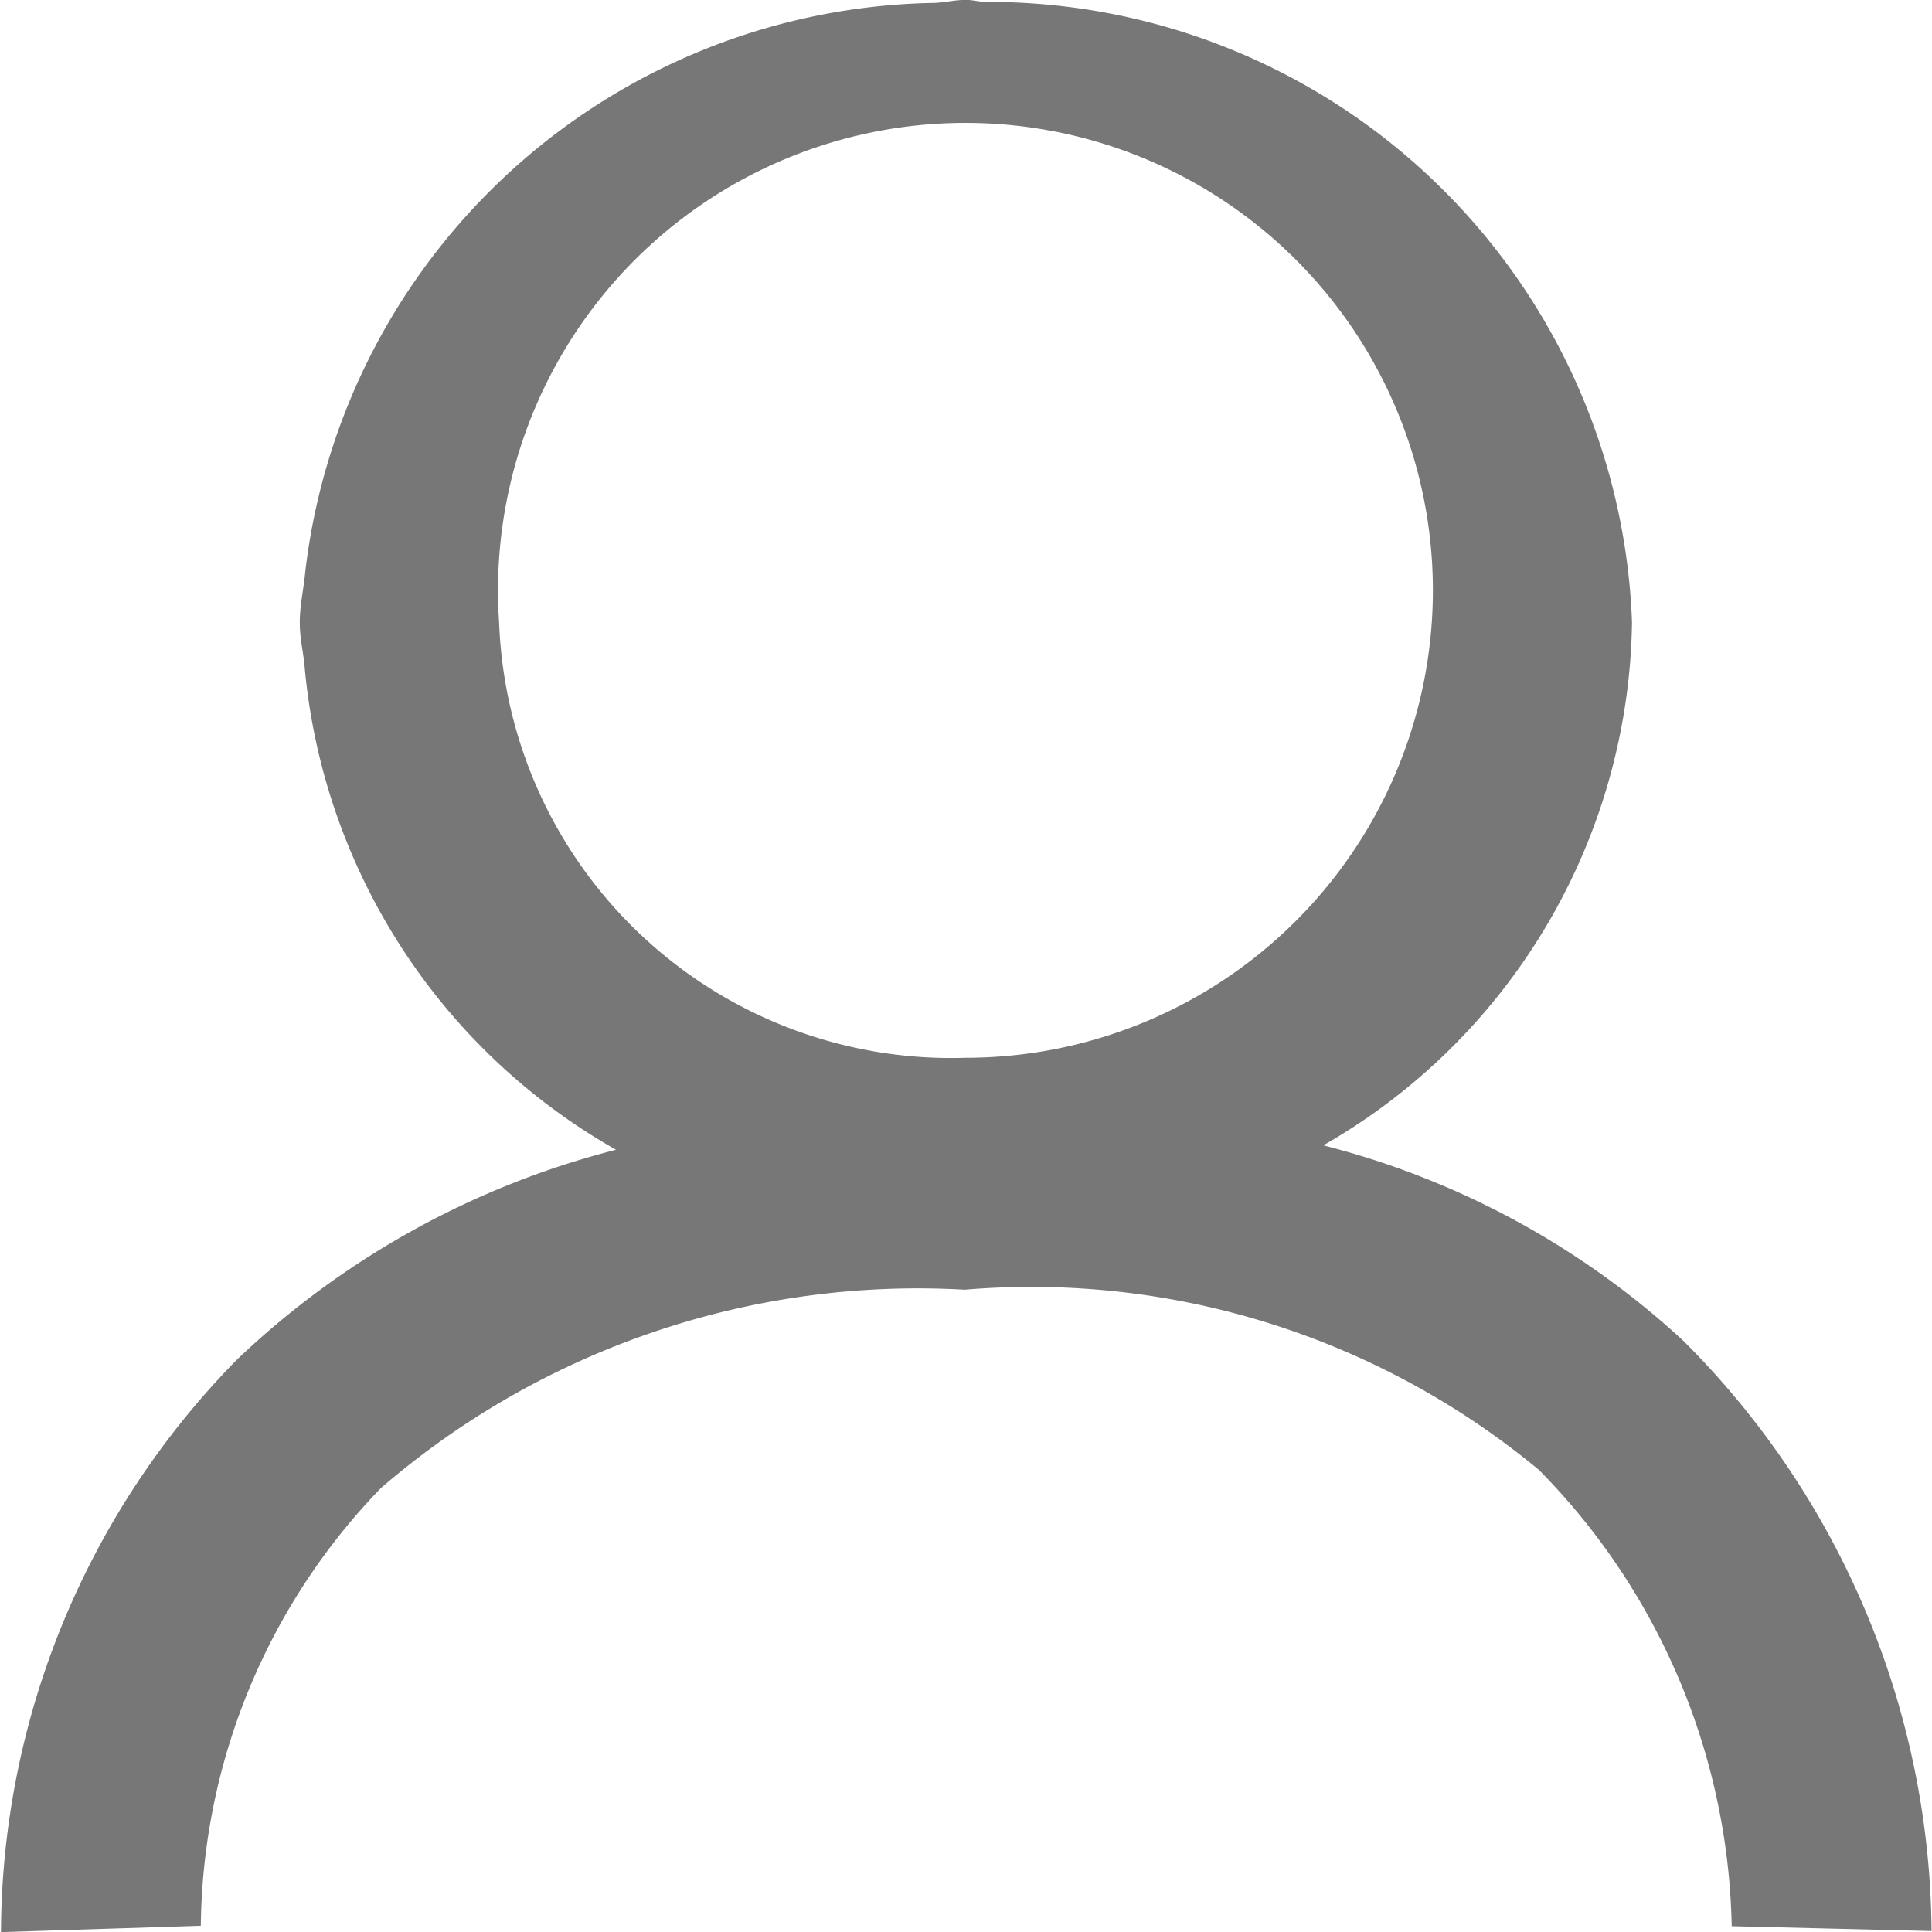
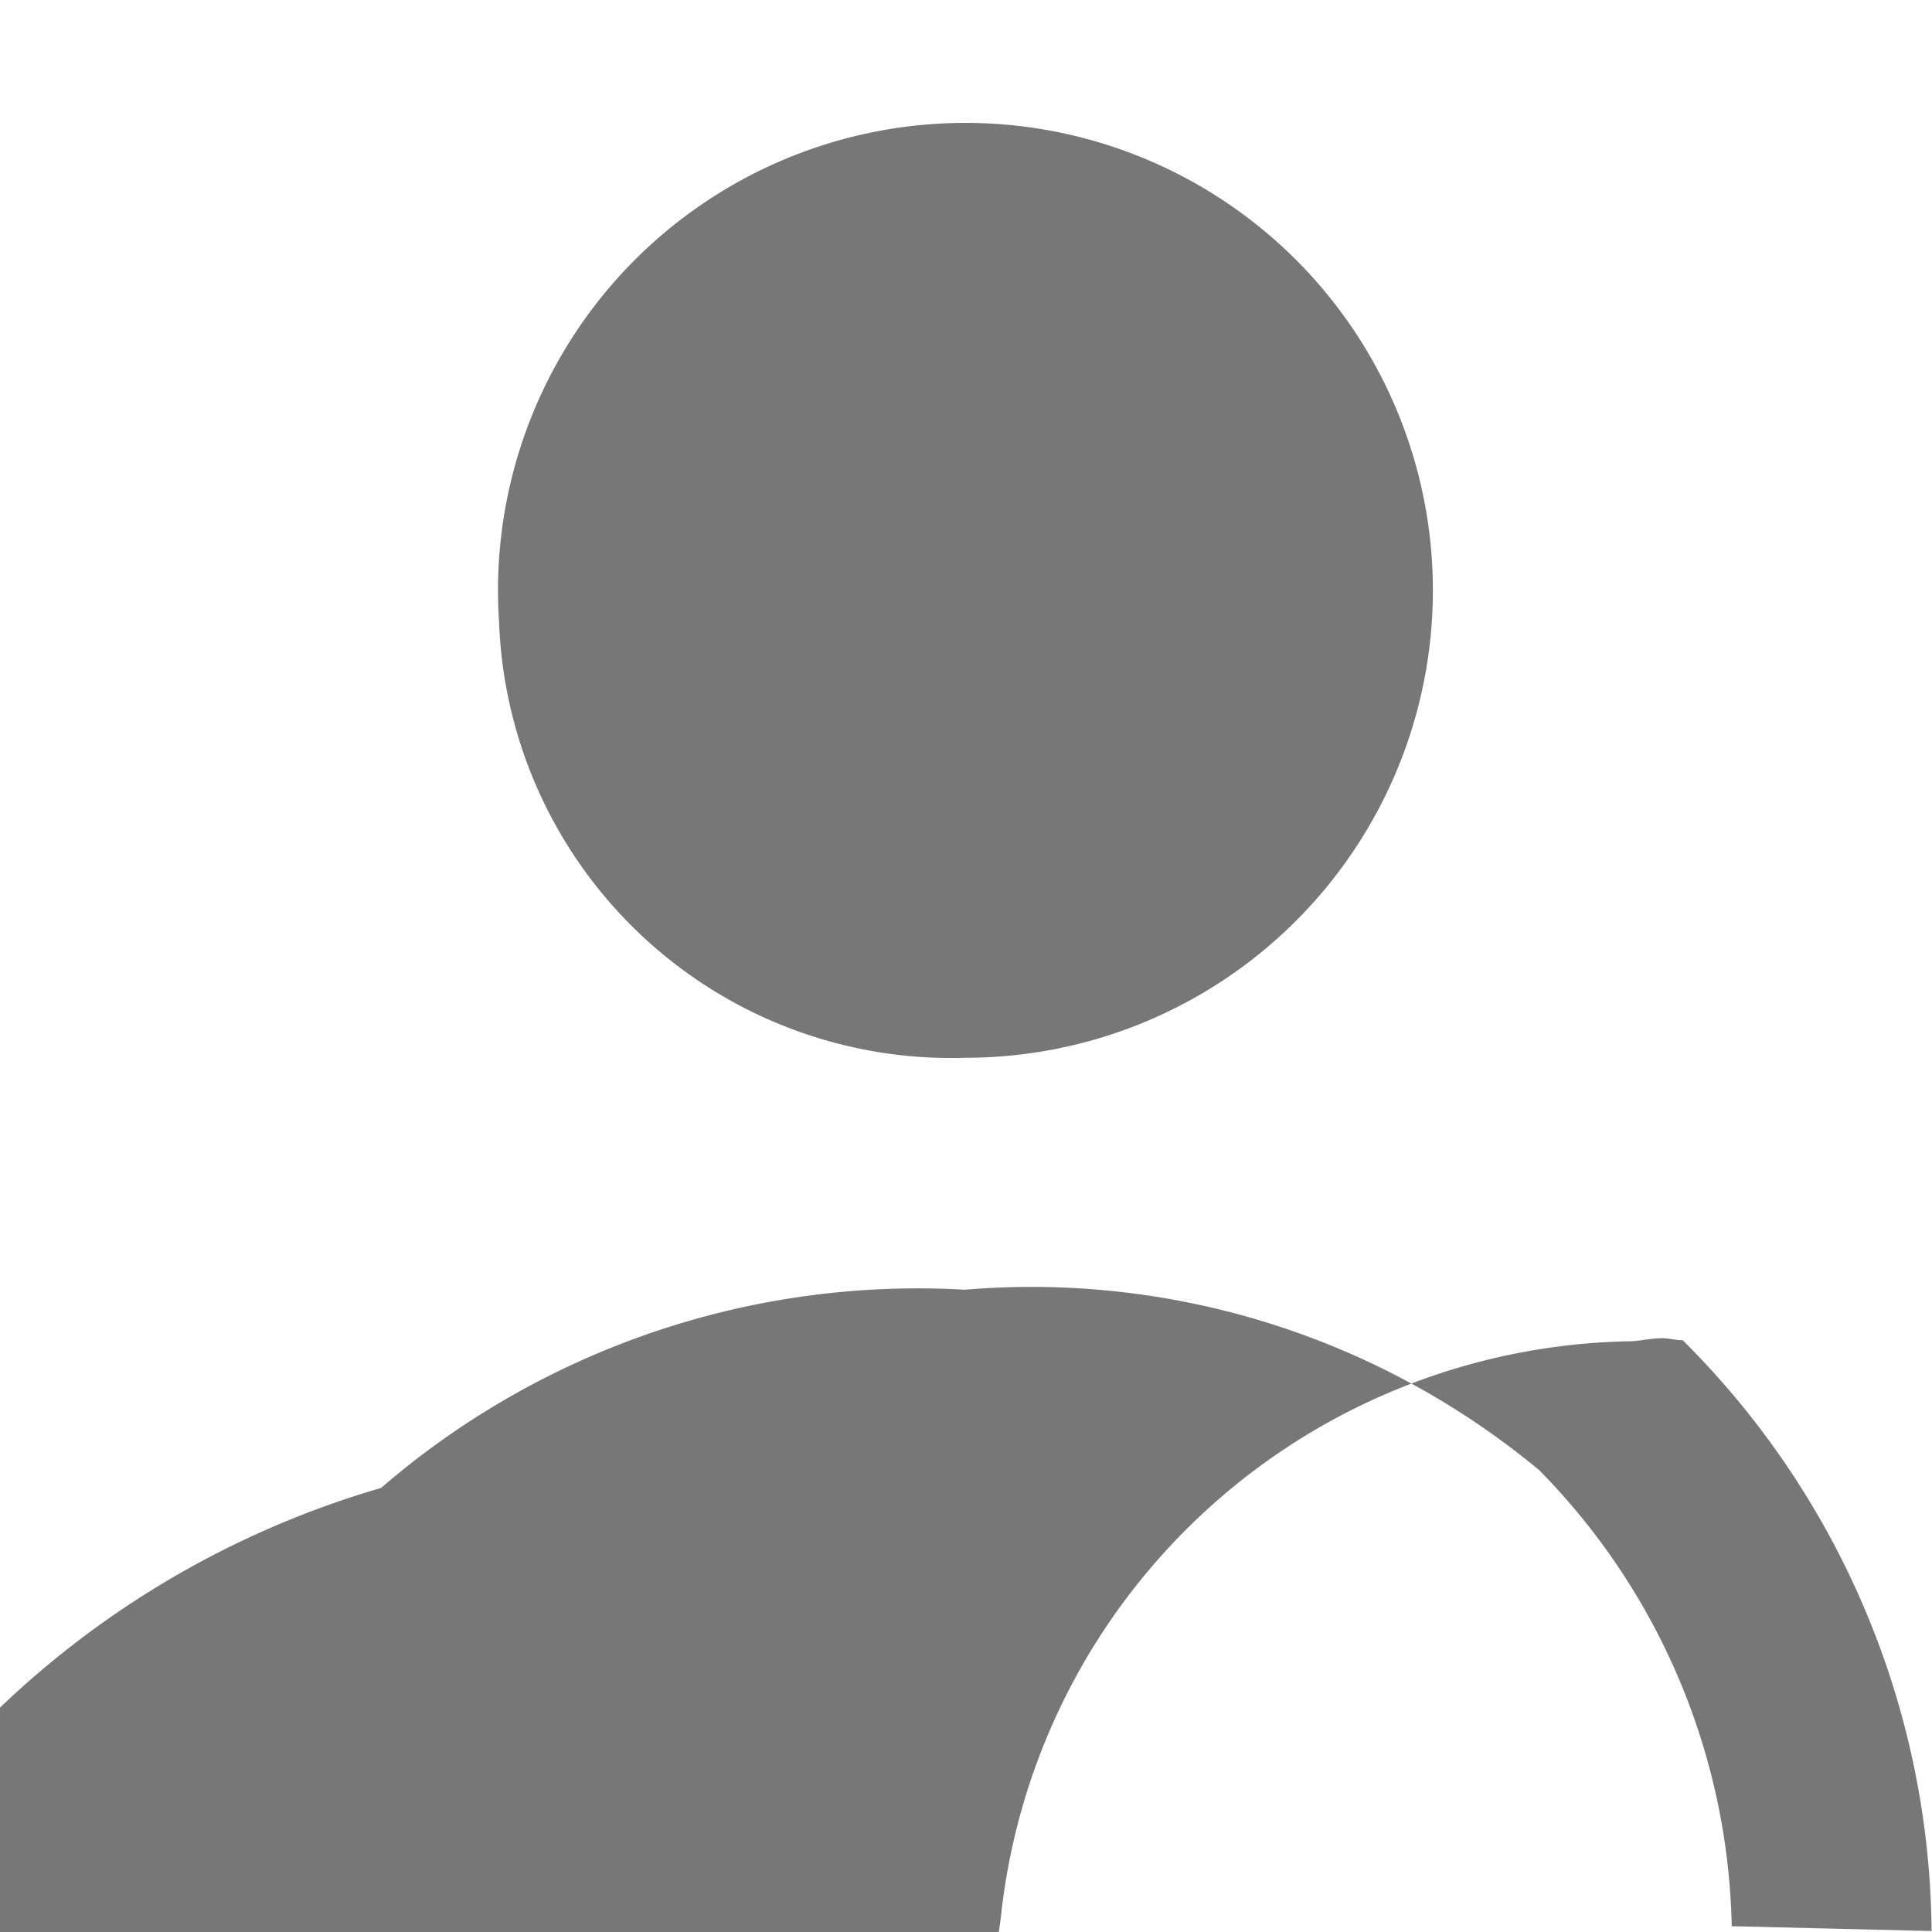
<svg xmlns="http://www.w3.org/2000/svg" width="18" height="18" viewBox="0 0 18 18">
-   <path id="パス_865" data-name="パス 865" d="M306.428,425.224a7.76,7.76,0,0,0-3.349-1.816,5.708,5.708,0,0,0,2.876-4.875,6,6,0,0,0-6.015-5.778c-.065,0-.125-.019-.191-.019-.1,0-.19.023-.288.028a6,6,0,0,0-5.867,5.3c-.014.158-.051.31-.051.47s.035.282.046.426a5.77,5.77,0,0,0,2.9,4.489,7.977,7.977,0,0,0-3.53,1.954,7.655,7.655,0,0,0-2.2,5.335l1.862-.059A5.951,5.951,0,0,1,294.3,426.6a7.654,7.654,0,0,1,5.438-1.847,7.407,7.407,0,0,1,5.351,1.68,6.225,6.225,0,0,1,1.795,4.25l1.862.045A7.846,7.846,0,0,0,306.428,425.224ZM295.4,418.534a4.355,4.355,0,1,1,4.344,4.058A4.214,4.214,0,0,1,295.4,418.534Z" transform="translate(-290.75 -412.737)" fill="#777" />
+   <path id="パス_865" data-name="パス 865" d="M306.428,425.224c-.065,0-.125-.019-.191-.019-.1,0-.19.023-.288.028a6,6,0,0,0-5.867,5.3c-.014.158-.051.31-.051.47s.035.282.046.426a5.77,5.77,0,0,0,2.9,4.489,7.977,7.977,0,0,0-3.53,1.954,7.655,7.655,0,0,0-2.2,5.335l1.862-.059A5.951,5.951,0,0,1,294.3,426.6a7.654,7.654,0,0,1,5.438-1.847,7.407,7.407,0,0,1,5.351,1.68,6.225,6.225,0,0,1,1.795,4.25l1.862.045A7.846,7.846,0,0,0,306.428,425.224ZM295.4,418.534a4.355,4.355,0,1,1,4.344,4.058A4.214,4.214,0,0,1,295.4,418.534Z" transform="translate(-290.75 -412.737)" fill="#777" />
</svg>